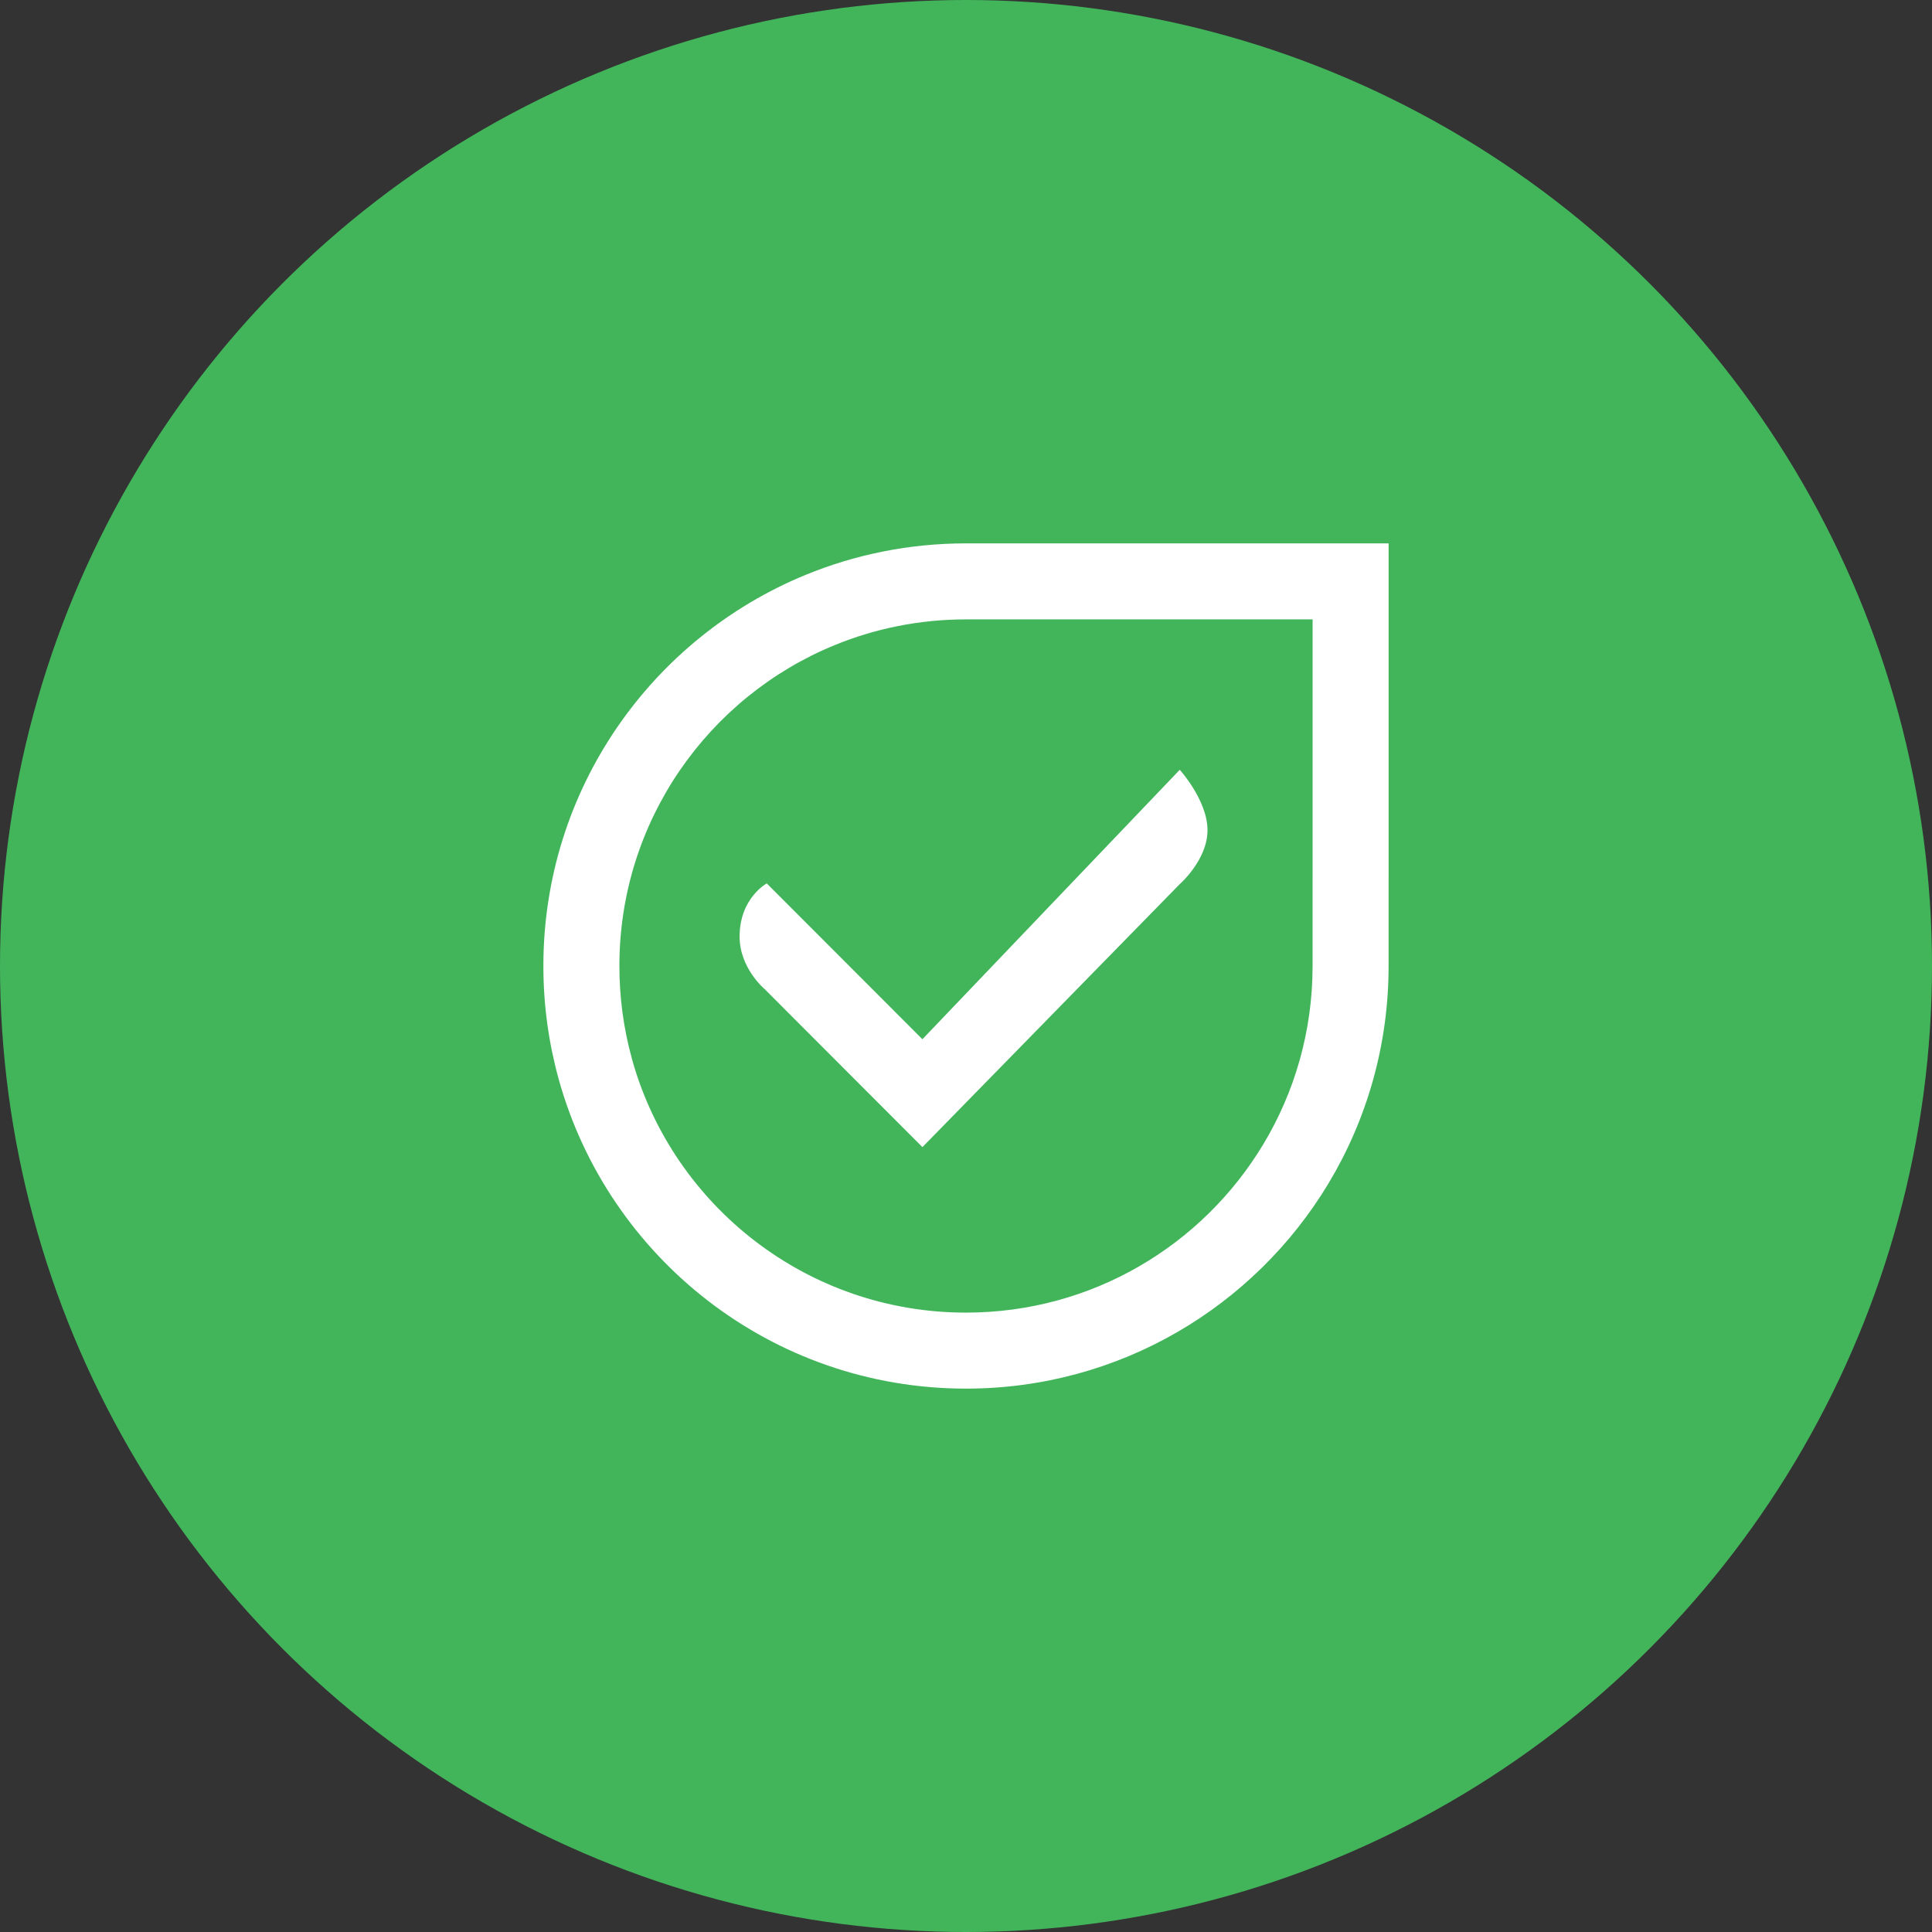
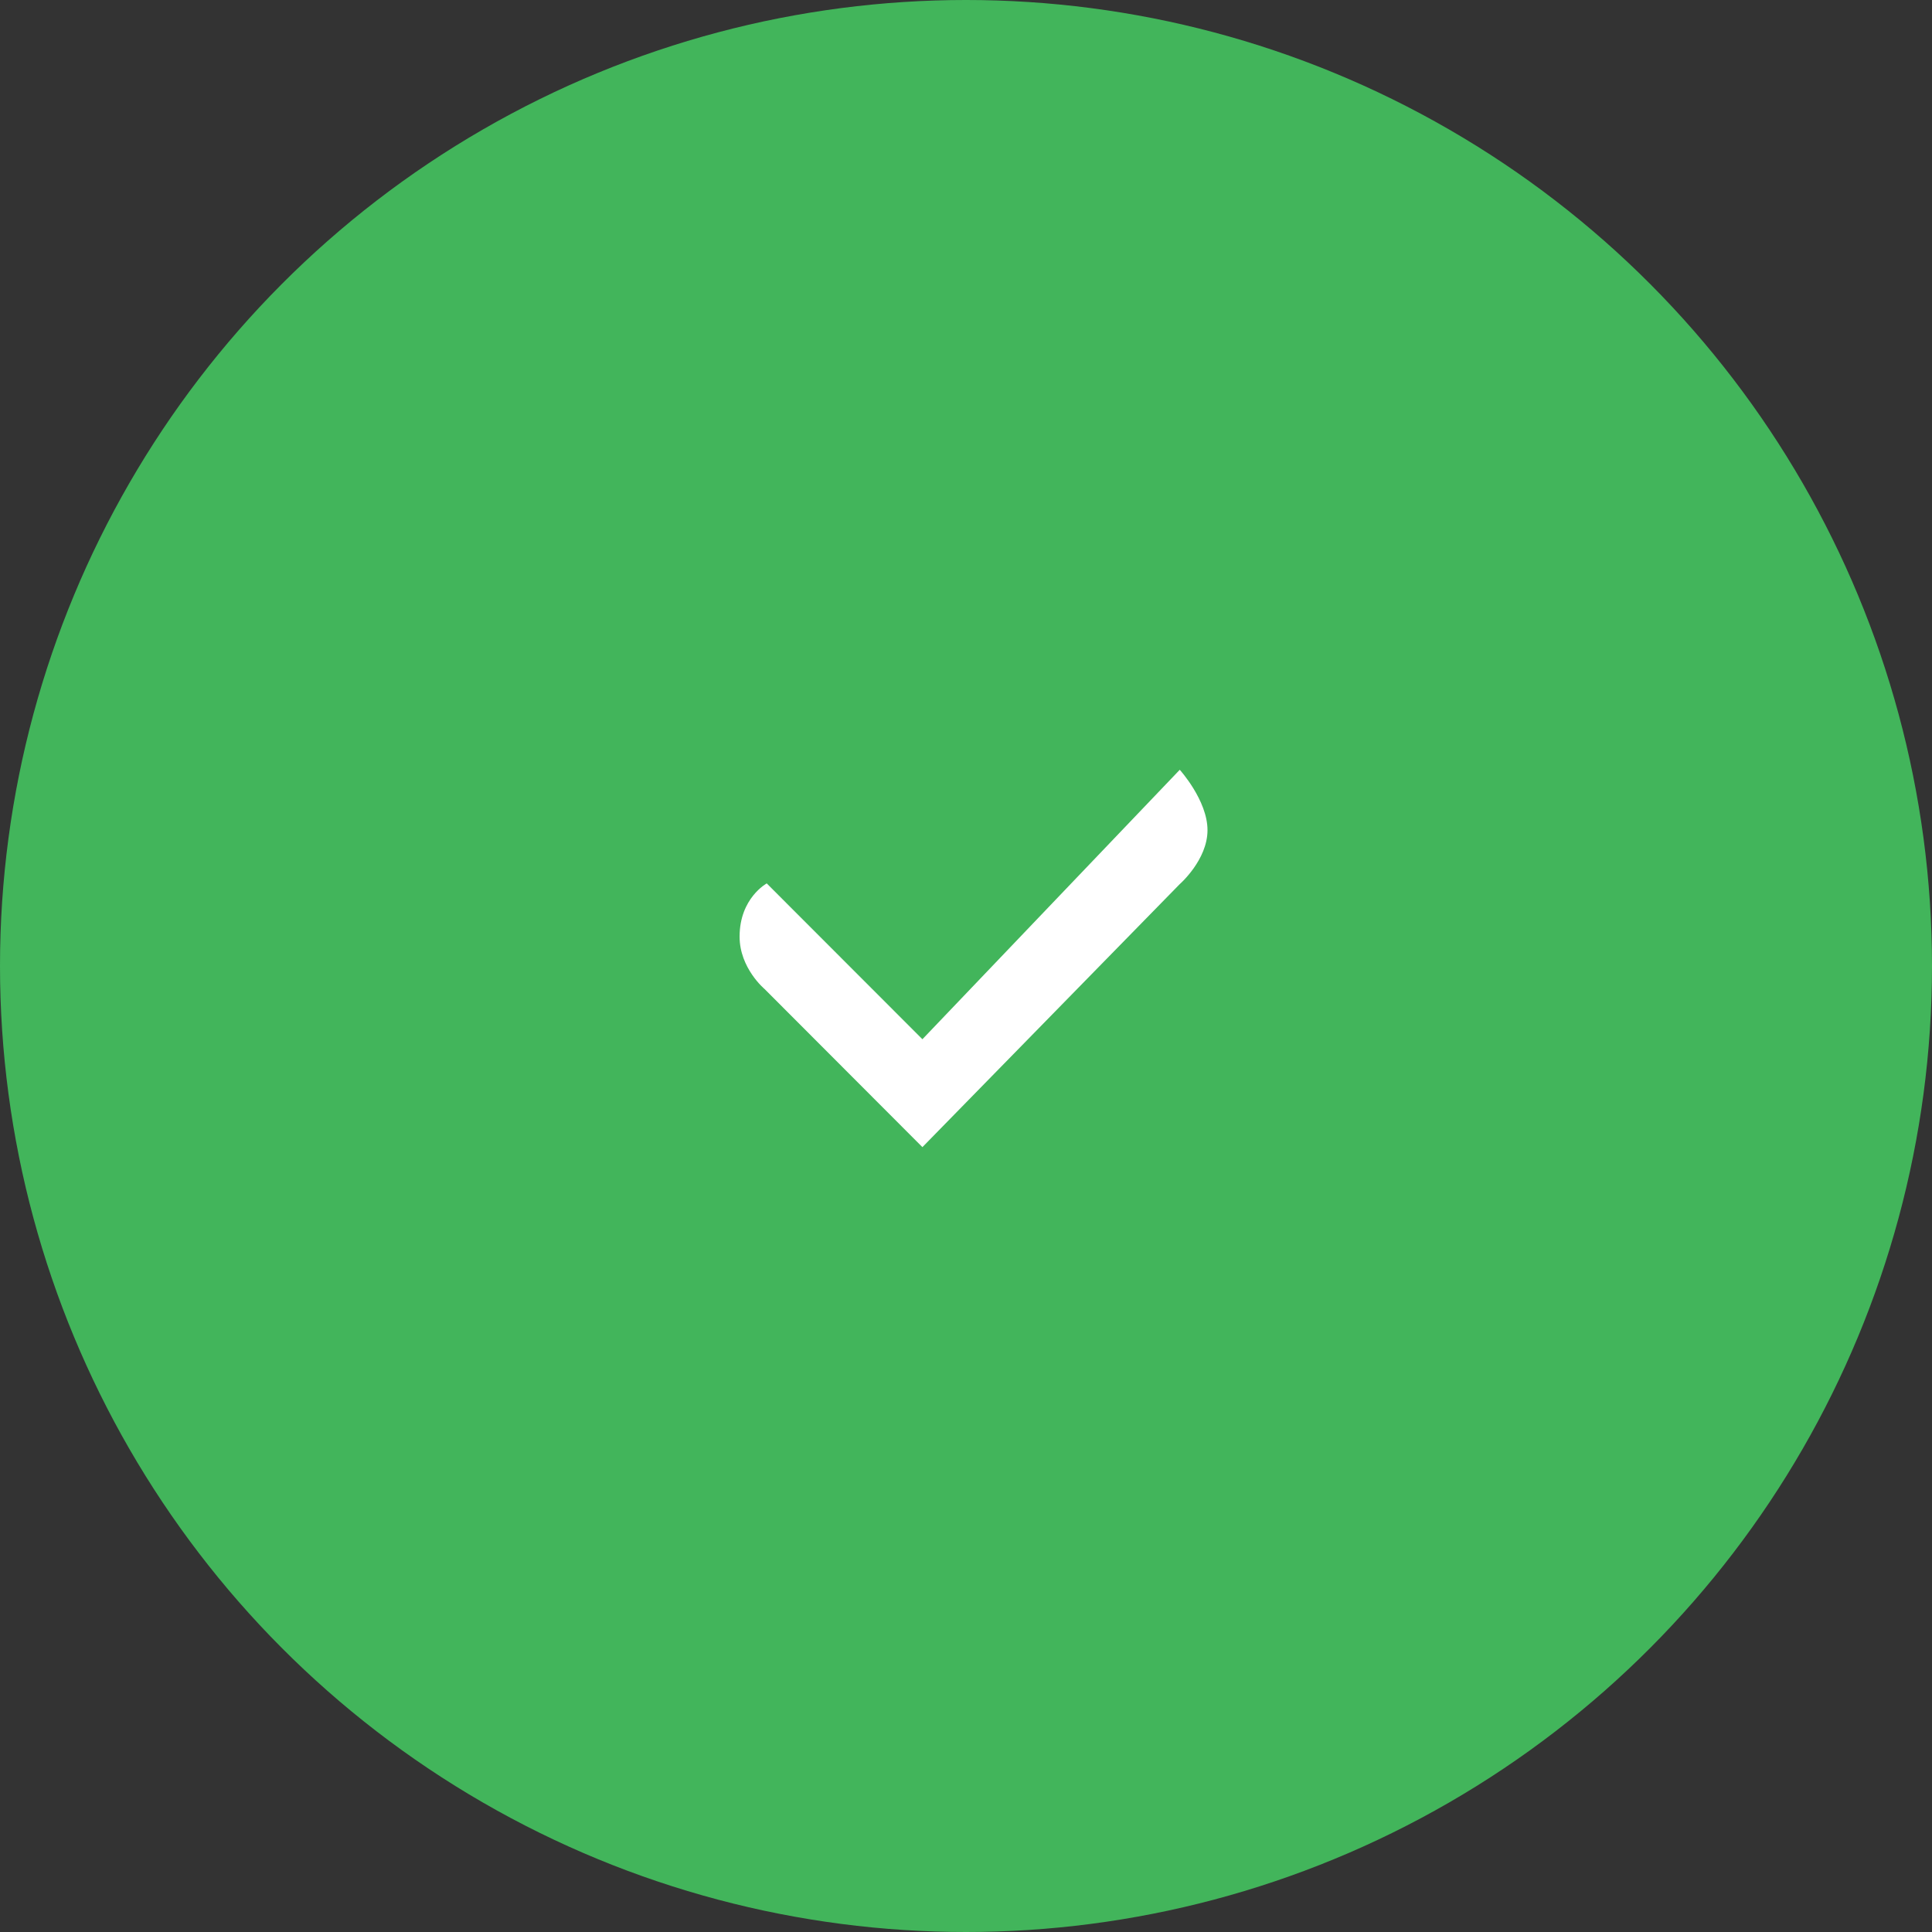
<svg xmlns="http://www.w3.org/2000/svg" width="64" height="64" viewBox="0 0 64 64" fill="none">
  <rect x="0" y="0" width="64" height="64" fill="#333333" stroke="none" />
  <circle cx="32" cy="32" r="32" fill="#42B55B" />
-   <path fill-rule="evenodd" clip-rule="evenodd" d="M26.696 19.04C28.332 18.369 30.123 18 32 18H46V29.195L45.999 29.204V32C45.999 34.638 45.27 37.106 44.002 39.212C41.552 43.279 37.094 46 31.999 46C25.558 46 20.134 41.651 18.502 35.729L18.5 35.721C18.174 34.536 18 33.288 18 32C18 26.145 21.593 21.13 26.696 19.04ZM31.999 43.482C26.752 43.482 22.321 39.96 20.953 35.147L20.953 35.144L20.928 35.053C20.661 34.084 20.518 33.06 20.518 32C20.518 27.202 23.461 23.086 27.65 21.37C28.988 20.822 30.456 20.518 32 20.518H43.482V29.109L43.481 29.118V32C43.481 34.168 42.883 36.188 41.844 37.913C39.831 41.255 36.175 43.482 31.999 43.482Z" fill="white" />
  <path d="M39.081 29.287C39.081 29.287 40 28.487 40 27.5C40 26.513 39.081 25.5 39.081 25.5L30.556 34.426L25.399 29.264C25.399 29.264 24.5 29.75 24.5 31.027C24.5 32.074 25.329 32.764 25.329 32.764L30.556 38L39.081 29.287Z" fill="white" />
</svg>